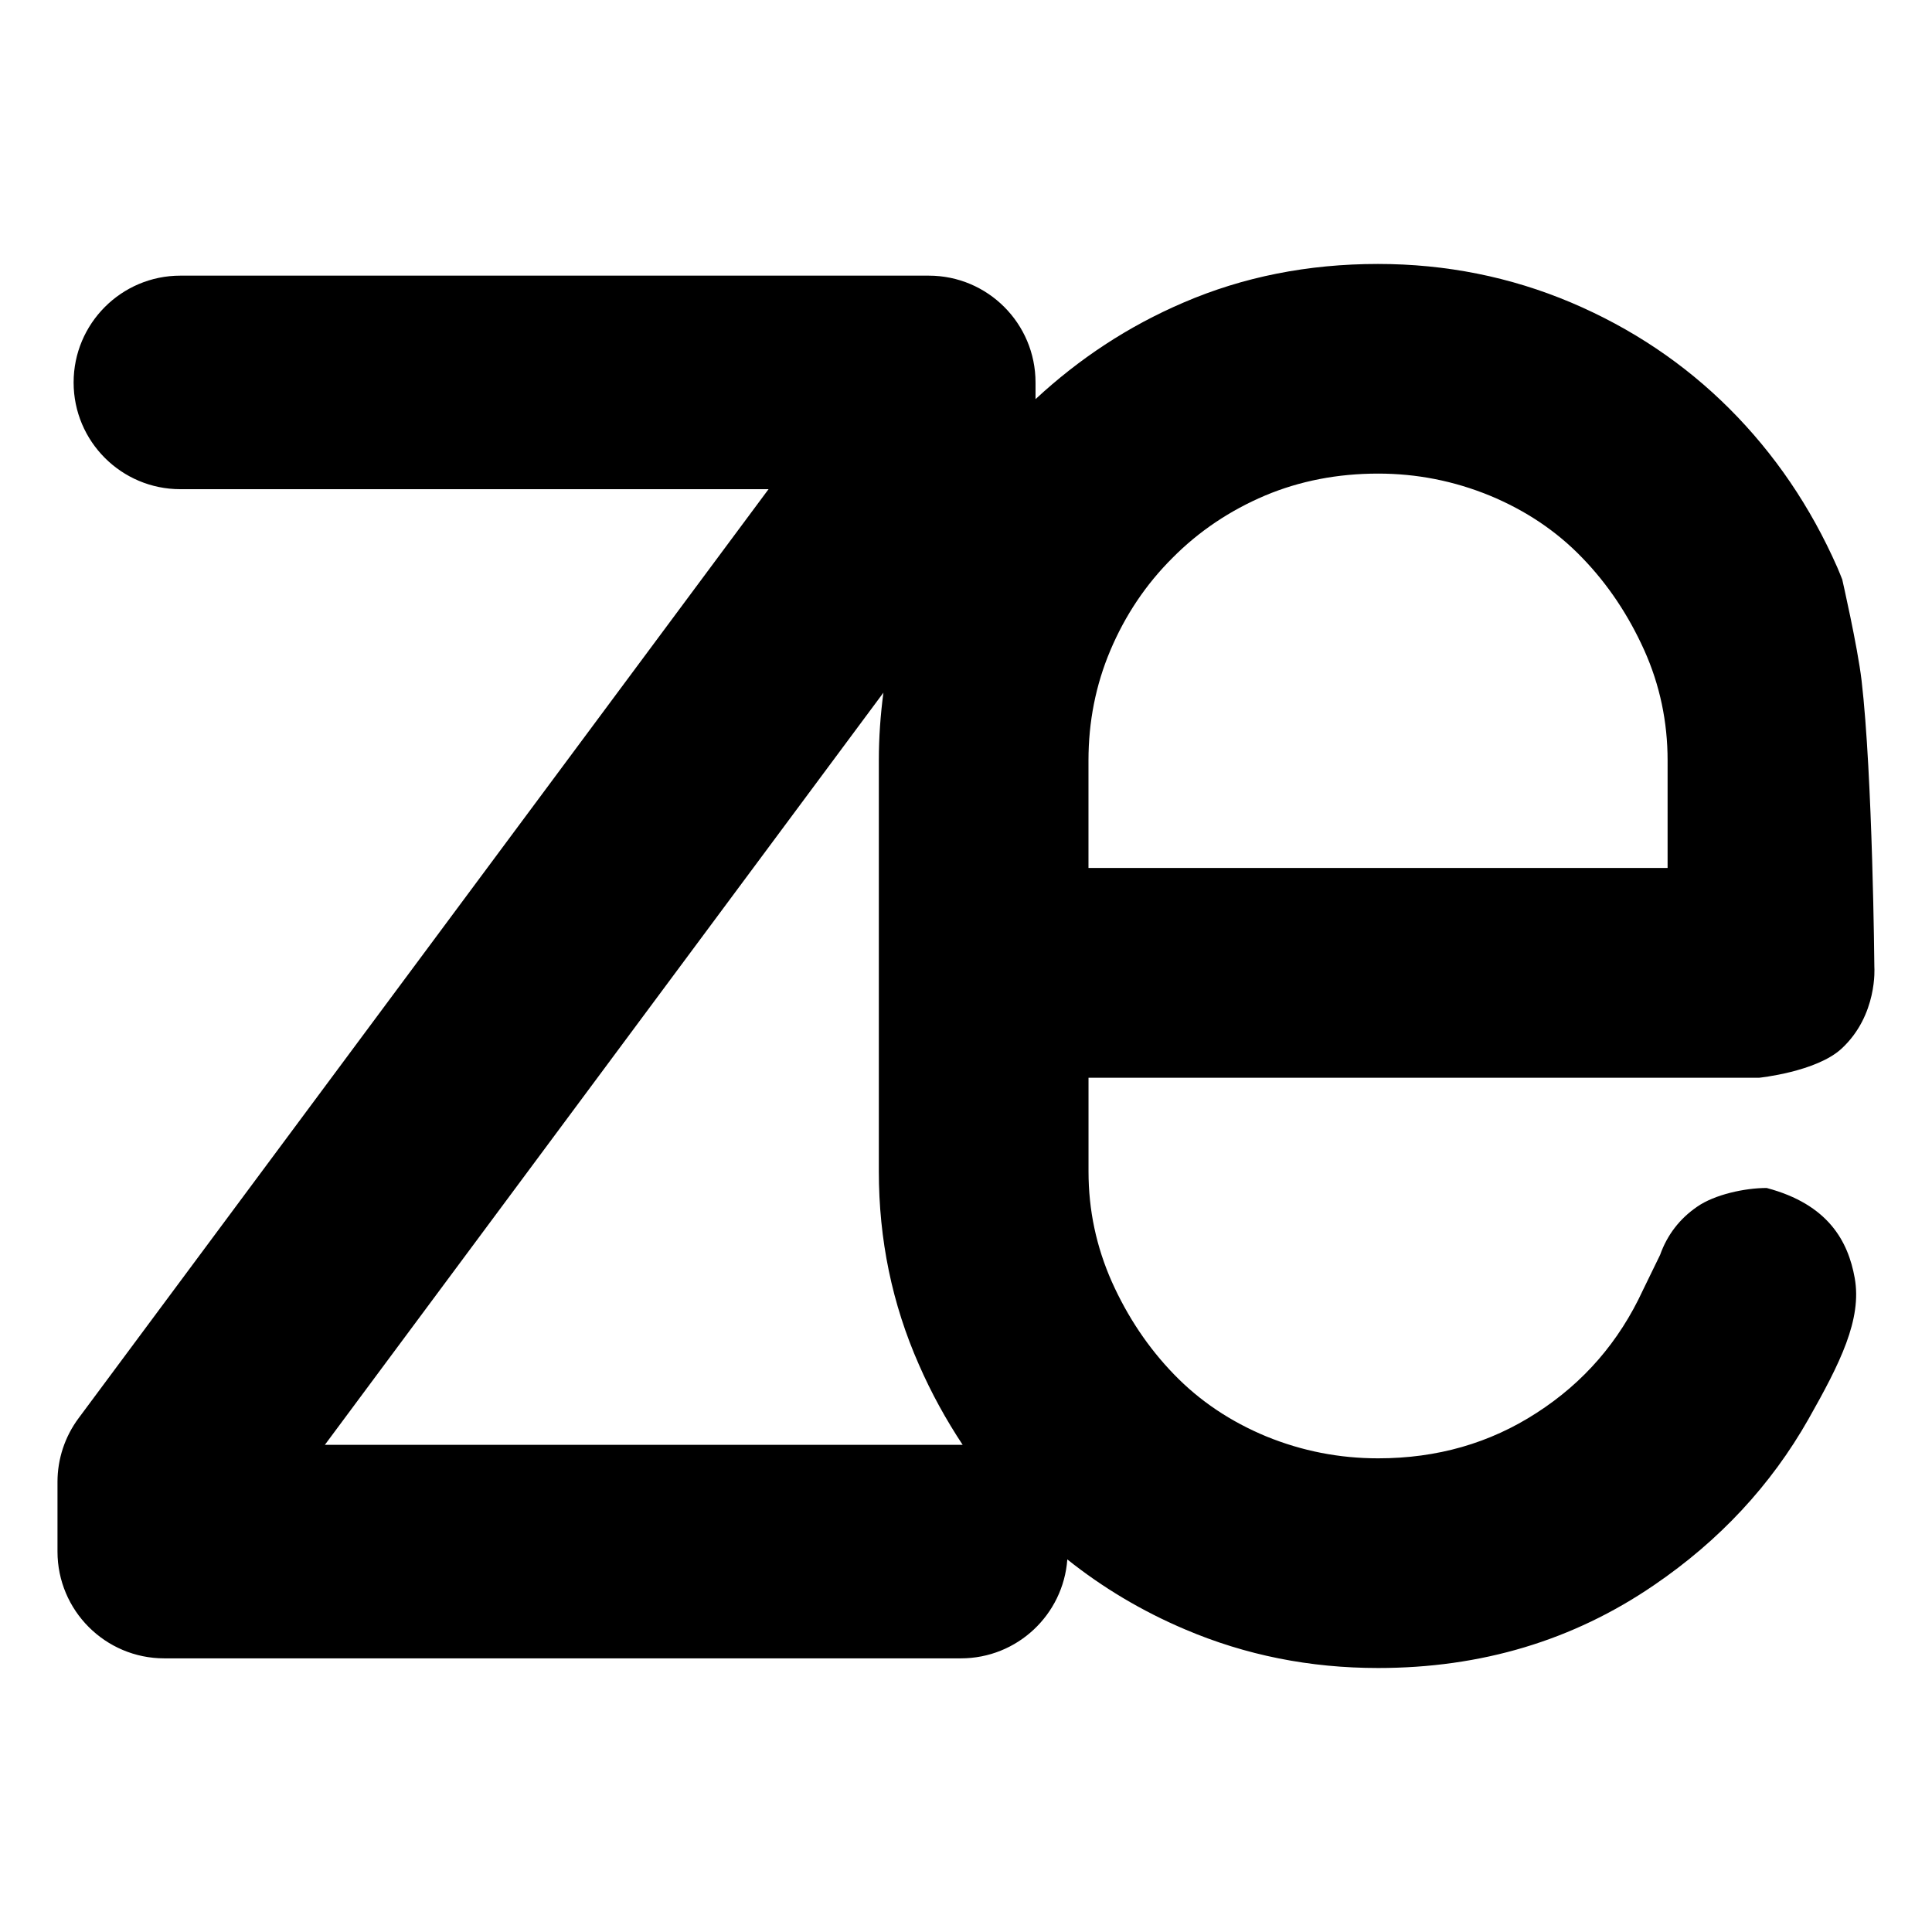
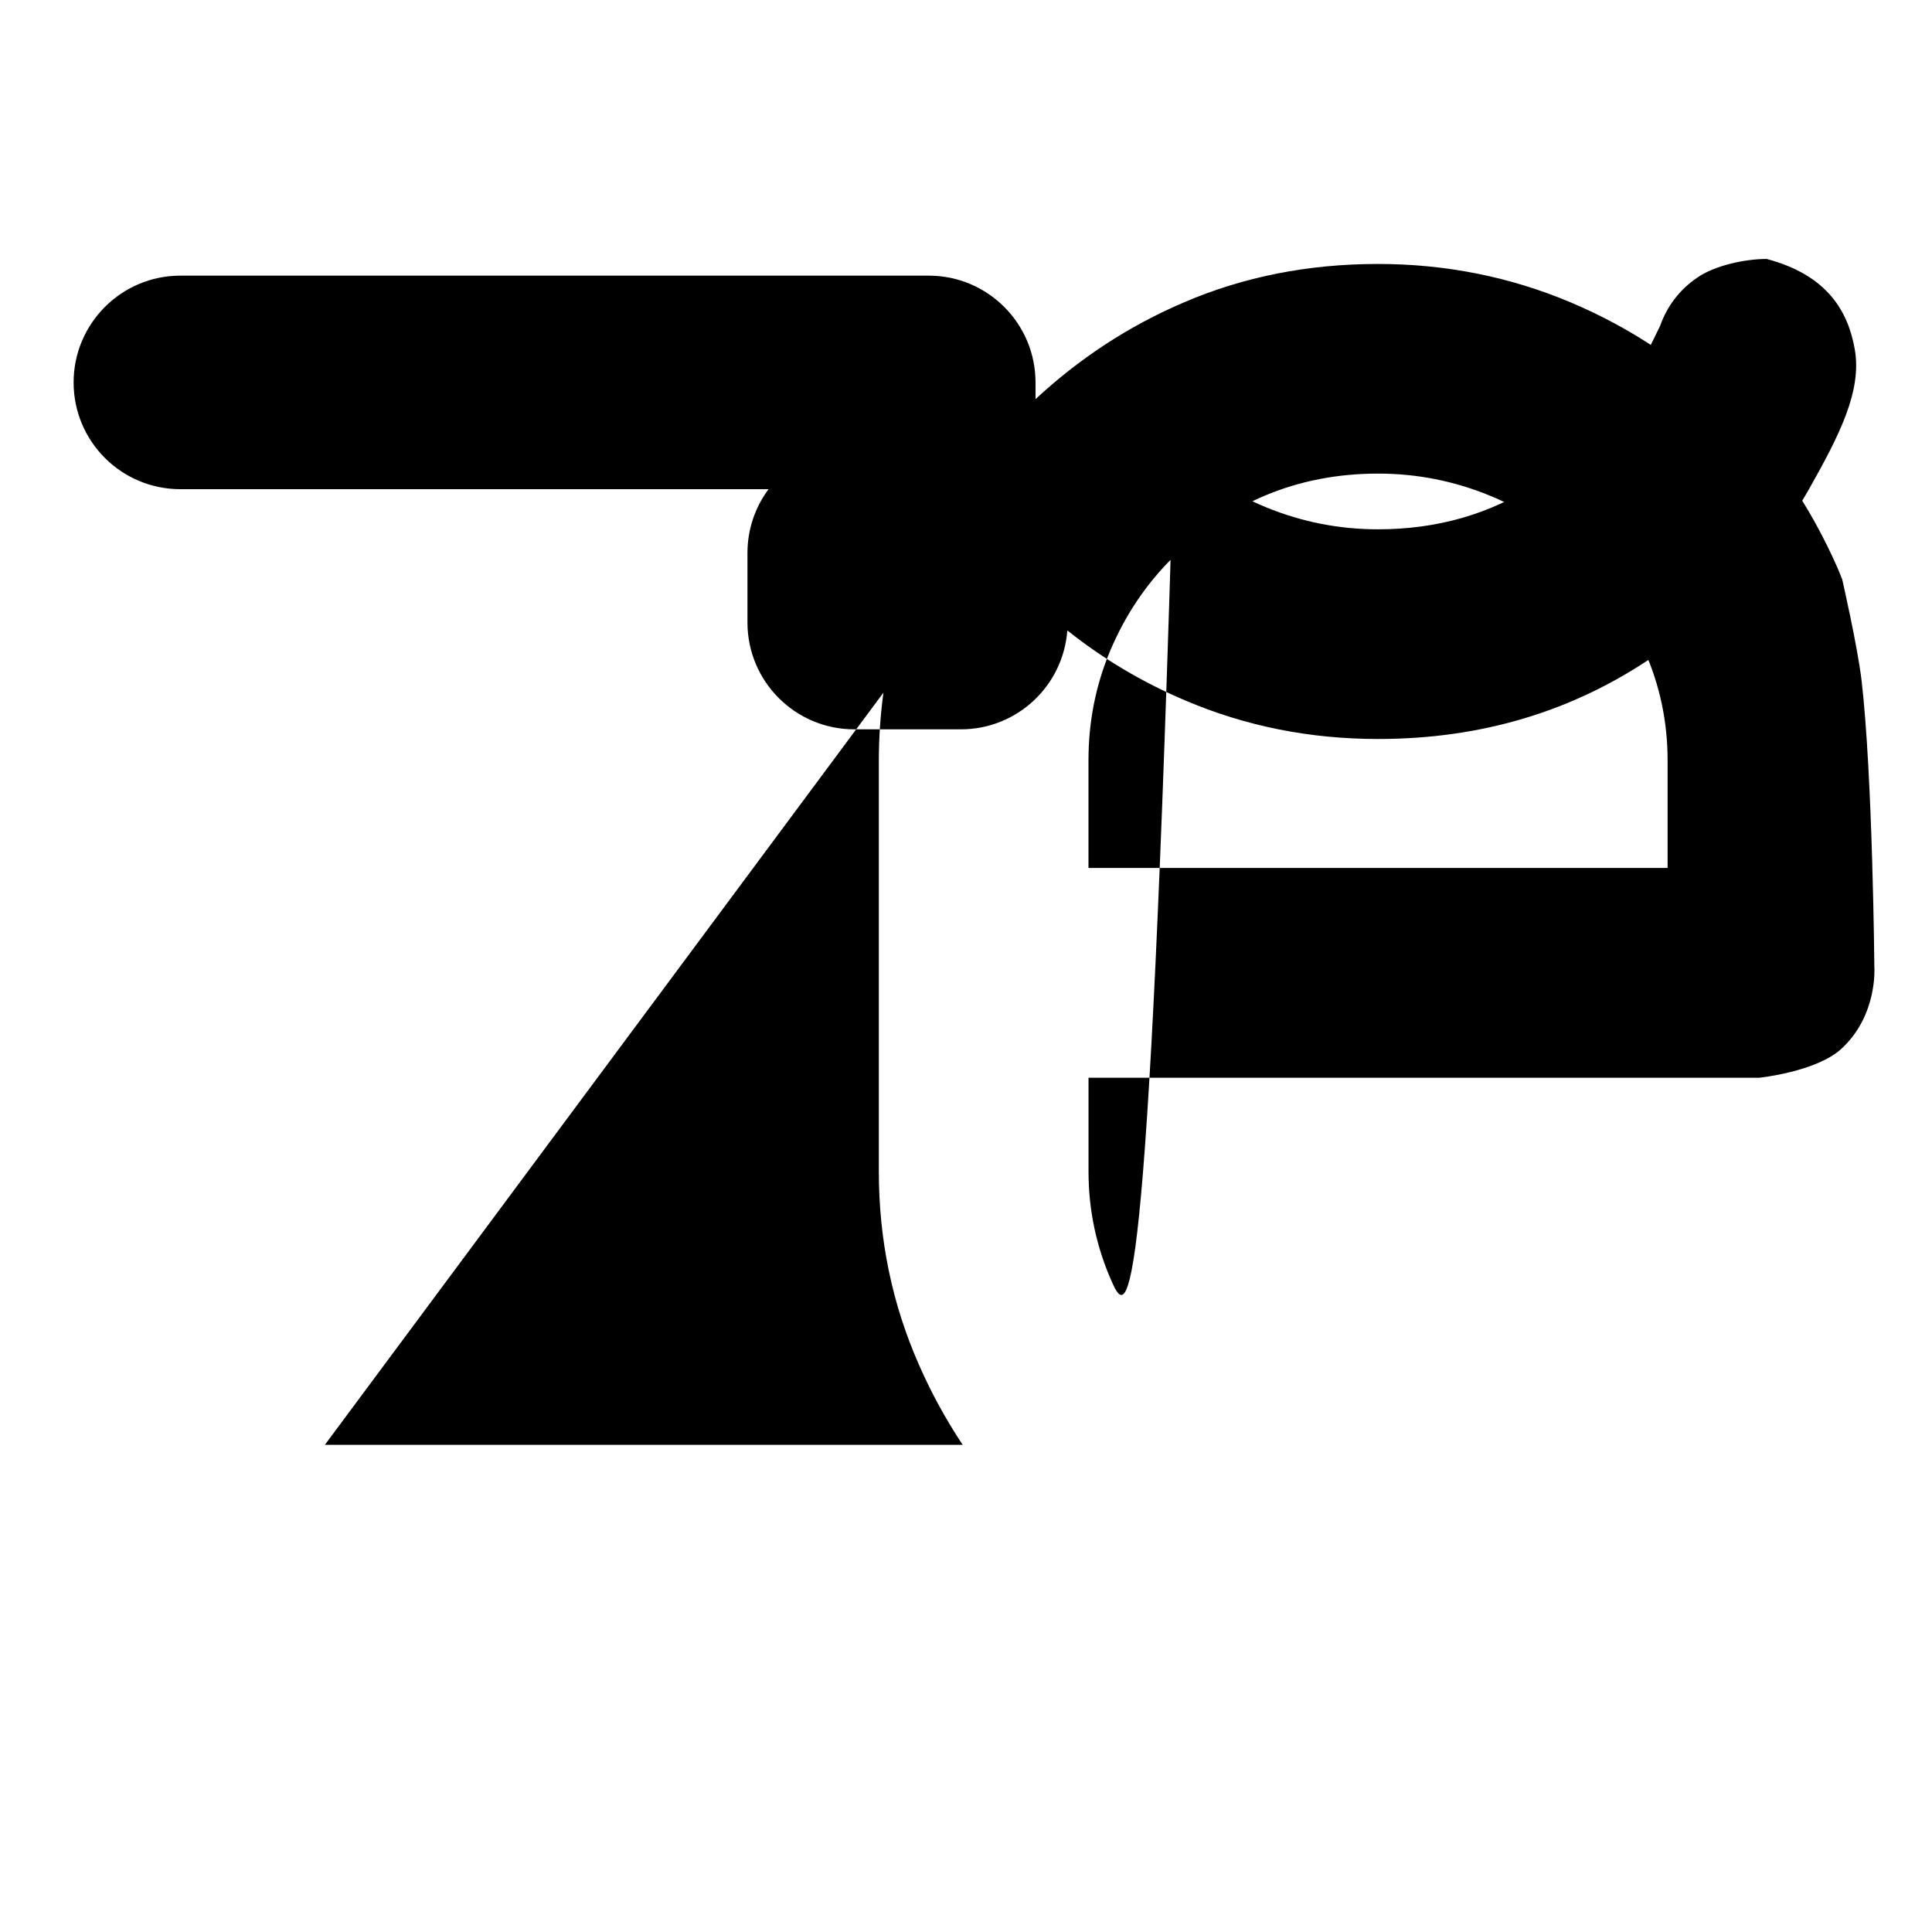
<svg xmlns="http://www.w3.org/2000/svg" id="SvgjsSvg1001" width="288" height="288" version="1.1">
  <defs id="SvgjsDefs1002" />
  <g id="SvgjsG1008">
    <svg enable-background="new 0 0 220 80" viewBox="0 0 51.046 51.046" width="288" height="288">
-       <path fill="#000000" d="m 28.324,20.044 c -0.043,-0.106 -0.084,-0.214 -0.131,-0.32 -0.707,-1.602 -1.656,-2.997 -2.848,-4.19 -1.188,-1.187 -2.582,-2.125 -4.184,-2.805 -1.605,-0.678 -3.309,-1.02 -5.104,-1.02 -1.85,0 -3.564,0.342 -5.137,1.02 -1.467,0.628 -2.764,1.488 -3.91,2.552 V 14.84 c 0,-1.557 -1.262,-2.822 -2.82,-2.822 h -19.775 c -1.557,0 -2.82,1.265 -2.82,2.822 0,1.559 1.264,2.82 2.82,2.82 h 15.541 l -18.23,24.546 c -0.362,0.487 -0.557,1.077 -0.557,1.682 v 1.841 c 0,1.558 1.264,2.822 2.822,2.822 H 5.038 c 1.488,0 2.705,-1.153 2.812,-2.614 0.932,0.743 1.967,1.364 3.109,1.848 1.605,0.684 3.299,1.021 5.102,1.021 2.723,0 5.15,-0.726 7.287,-2.187 1.727,-1.176 3.092,-2.639 4.084,-4.389 0.833,-1.472 1.418,-2.633 1.222,-3.729 -0.173,-0.965 -0.695,-1.946 -2.327,-2.378 -0.58,0 -1.376,0.175 -1.833,0.493 -0.463,0.316 -0.793,0.744 -0.982,1.275 l -0.453,0.93 c -0.631,1.365 -1.566,2.443 -2.809,3.244 -1.238,0.803 -2.633,1.201 -4.188,1.201 -1.023,0 -2.004,-0.191 -2.955,-0.579 -0.941,-0.39 -1.758,-0.935 -2.439,-1.64 C 9.986,40.343 9.441,39.526 9.027,38.603 8.617,37.679 8.41,36.71 8.41,35.687 v -2.476 h 17.715 c 0,0 1.518,-0.155 2.183,-0.771 0.958,-0.887 0.865,-2.15 0.865,-2.15 0,0 -0.044,-5.067 -0.338,-7.578 C 28.729,21.813 28.324,20.044 28.324,20.044 Z M -11.767,42.91 2.991,23.036 C 2.913,23.623 2.87,24.22 2.87,24.827 v 10.86 c 0,1.799 0.35,3.498 1.059,5.104 0.328,0.752 0.719,1.458 1.156,2.119 -0.016,0 -0.031,-10e-4 -0.047,-10e-4 H -11.767 Z M 23.71,27.667 H 8.409 v -2.841 c 0,-1.015 0.189,-1.99 0.58,-2.912 0.391,-0.922 0.936,-1.74 1.645,-2.444 0.697,-0.703 1.516,-1.249 2.438,-1.641 0.922,-0.388 1.92,-0.581 2.99,-0.581 1.02,0 2.002,0.193 2.949,0.581 0.949,0.393 1.764,0.938 2.441,1.641 0.682,0.704 1.225,1.521 1.641,2.444 0.414,0.922 0.617,1.896 0.617,2.912 z" transform="translate(20.35 -4.735)" class="colorfff svgShape" />
+       <path fill="#000000" d="m 28.324,20.044 c -0.043,-0.106 -0.084,-0.214 -0.131,-0.32 -0.707,-1.602 -1.656,-2.997 -2.848,-4.19 -1.188,-1.187 -2.582,-2.125 -4.184,-2.805 -1.605,-0.678 -3.309,-1.02 -5.104,-1.02 -1.85,0 -3.564,0.342 -5.137,1.02 -1.467,0.628 -2.764,1.488 -3.91,2.552 V 14.84 c 0,-1.557 -1.262,-2.822 -2.82,-2.822 h -19.775 c -1.557,0 -2.82,1.265 -2.82,2.822 0,1.559 1.264,2.82 2.82,2.82 h 15.541 c -0.362,0.487 -0.557,1.077 -0.557,1.682 v 1.841 c 0,1.558 1.264,2.822 2.822,2.822 H 5.038 c 1.488,0 2.705,-1.153 2.812,-2.614 0.932,0.743 1.967,1.364 3.109,1.848 1.605,0.684 3.299,1.021 5.102,1.021 2.723,0 5.15,-0.726 7.287,-2.187 1.727,-1.176 3.092,-2.639 4.084,-4.389 0.833,-1.472 1.418,-2.633 1.222,-3.729 -0.173,-0.965 -0.695,-1.946 -2.327,-2.378 -0.58,0 -1.376,0.175 -1.833,0.493 -0.463,0.316 -0.793,0.744 -0.982,1.275 l -0.453,0.93 c -0.631,1.365 -1.566,2.443 -2.809,3.244 -1.238,0.803 -2.633,1.201 -4.188,1.201 -1.023,0 -2.004,-0.191 -2.955,-0.579 -0.941,-0.39 -1.758,-0.935 -2.439,-1.64 C 9.986,40.343 9.441,39.526 9.027,38.603 8.617,37.679 8.41,36.71 8.41,35.687 v -2.476 h 17.715 c 0,0 1.518,-0.155 2.183,-0.771 0.958,-0.887 0.865,-2.15 0.865,-2.15 0,0 -0.044,-5.067 -0.338,-7.578 C 28.729,21.813 28.324,20.044 28.324,20.044 Z M -11.767,42.91 2.991,23.036 C 2.913,23.623 2.87,24.22 2.87,24.827 v 10.86 c 0,1.799 0.35,3.498 1.059,5.104 0.328,0.752 0.719,1.458 1.156,2.119 -0.016,0 -0.031,-10e-4 -0.047,-10e-4 H -11.767 Z M 23.71,27.667 H 8.409 v -2.841 c 0,-1.015 0.189,-1.99 0.58,-2.912 0.391,-0.922 0.936,-1.74 1.645,-2.444 0.697,-0.703 1.516,-1.249 2.438,-1.641 0.922,-0.388 1.92,-0.581 2.99,-0.581 1.02,0 2.002,0.193 2.949,0.581 0.949,0.393 1.764,0.938 2.441,1.641 0.682,0.704 1.225,1.521 1.641,2.444 0.414,0.922 0.617,1.896 0.617,2.912 z" transform="translate(20.35 -4.735)" class="colorfff svgShape" />
    </svg>
  </g>
</svg>